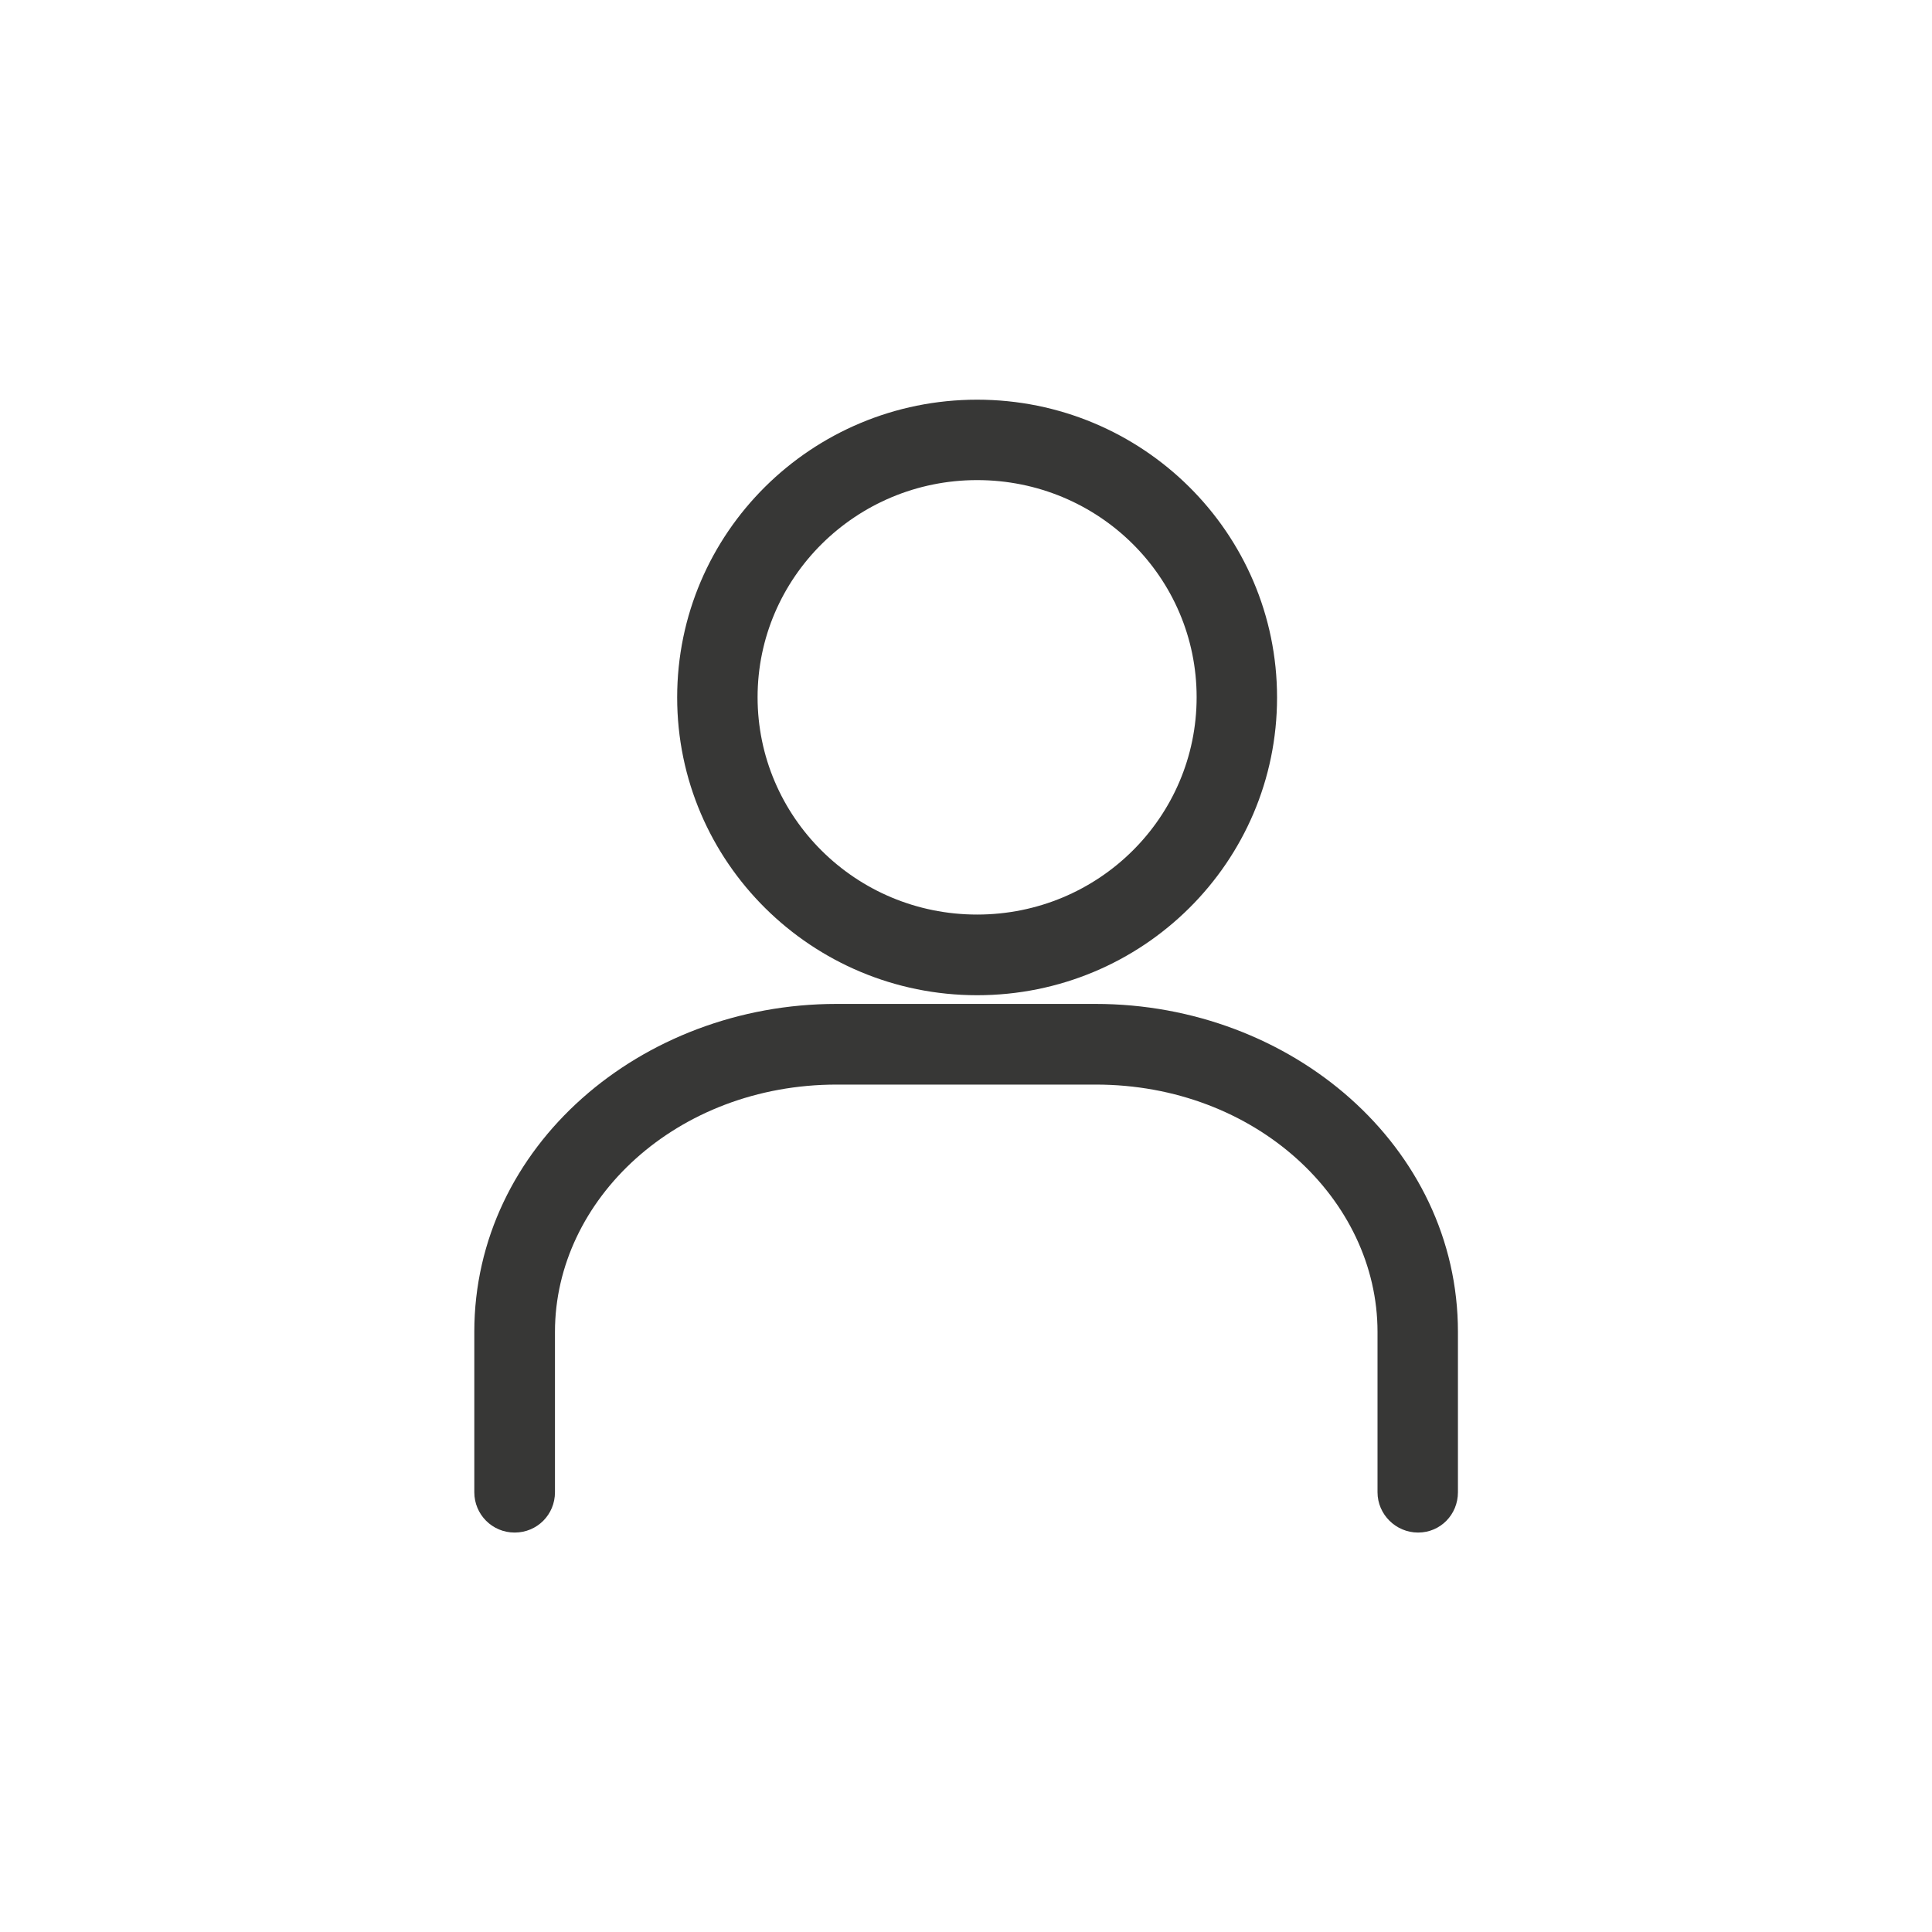
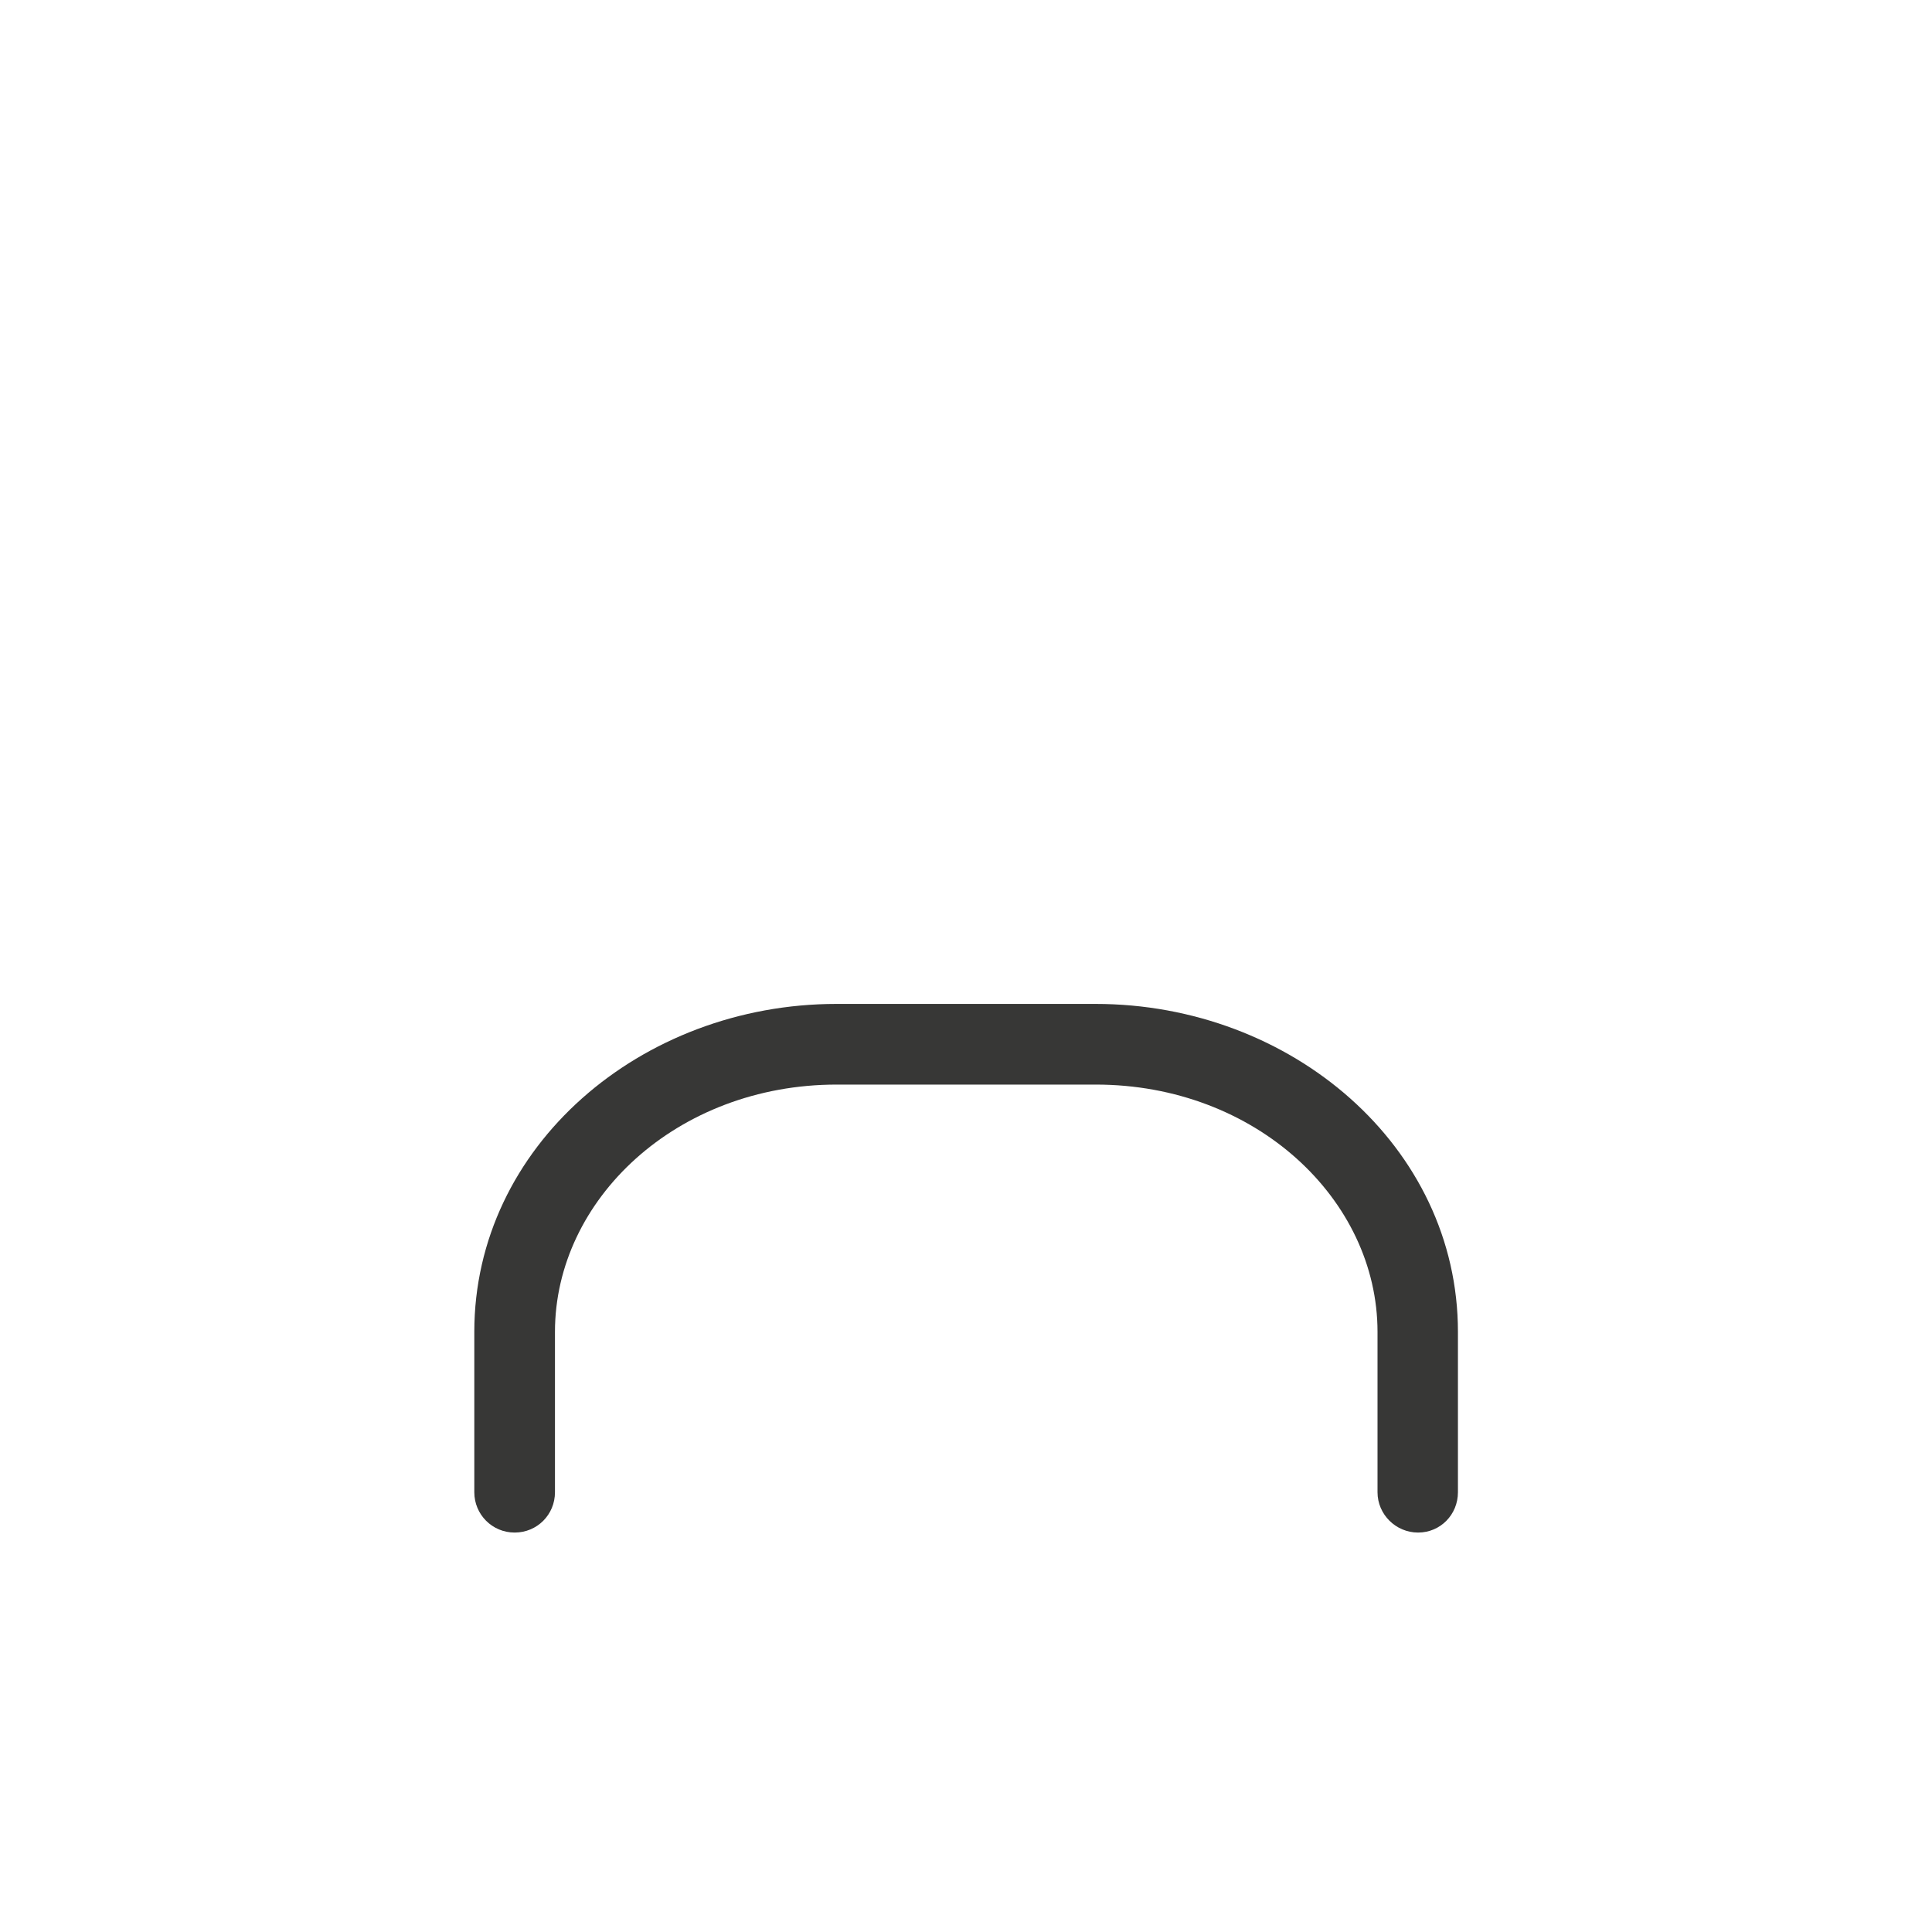
<svg xmlns="http://www.w3.org/2000/svg" id="Layer_1" x="0px" y="0px" viewBox="0 0 800 800" style="enable-background:new 0 0 800 800;" xml:space="preserve">
  <style type="text/css"> .st0{fill:#373736;} </style>
  <g id="Layer_1_00000062174124810693556520000008446089920271846280_">
    <g>
-       <path class="st0" d="M404.6,412.1c68.6,0,124.2-55.1,124.2-123.3s-55.7-123.3-124.2-123.3s-124.2,55.1-124.2,123.3 S336.2,412.1,404.6,412.1z M404.6,198.8c50.4,0,90.9,40.3,90.9,89.9s-40.5,90-90.9,90s-90.9-40.5-90.9-90S354.4,198.8,404.6,198.8 z" />
      <path class="st0" d="M453.6,415.7H346.4c-81,0-150,59-150,135.8v66.4c0,9.2,7.4,16.7,16.7,16.7s16.7-7.4,16.7-16.7v-66.4 c0-54.8,50.4-102.4,116.7-102.4h107.2c66.3,0,116.7,47.6,116.7,102.4v66.4c0,9.2,7.6,16.7,16.8,16.7s16.5-7.4,16.5-16.7v-66.4 C603.7,474.7,534.7,415.7,453.6,415.7L453.6,415.7z" />
    </g>
  </g>
</svg>